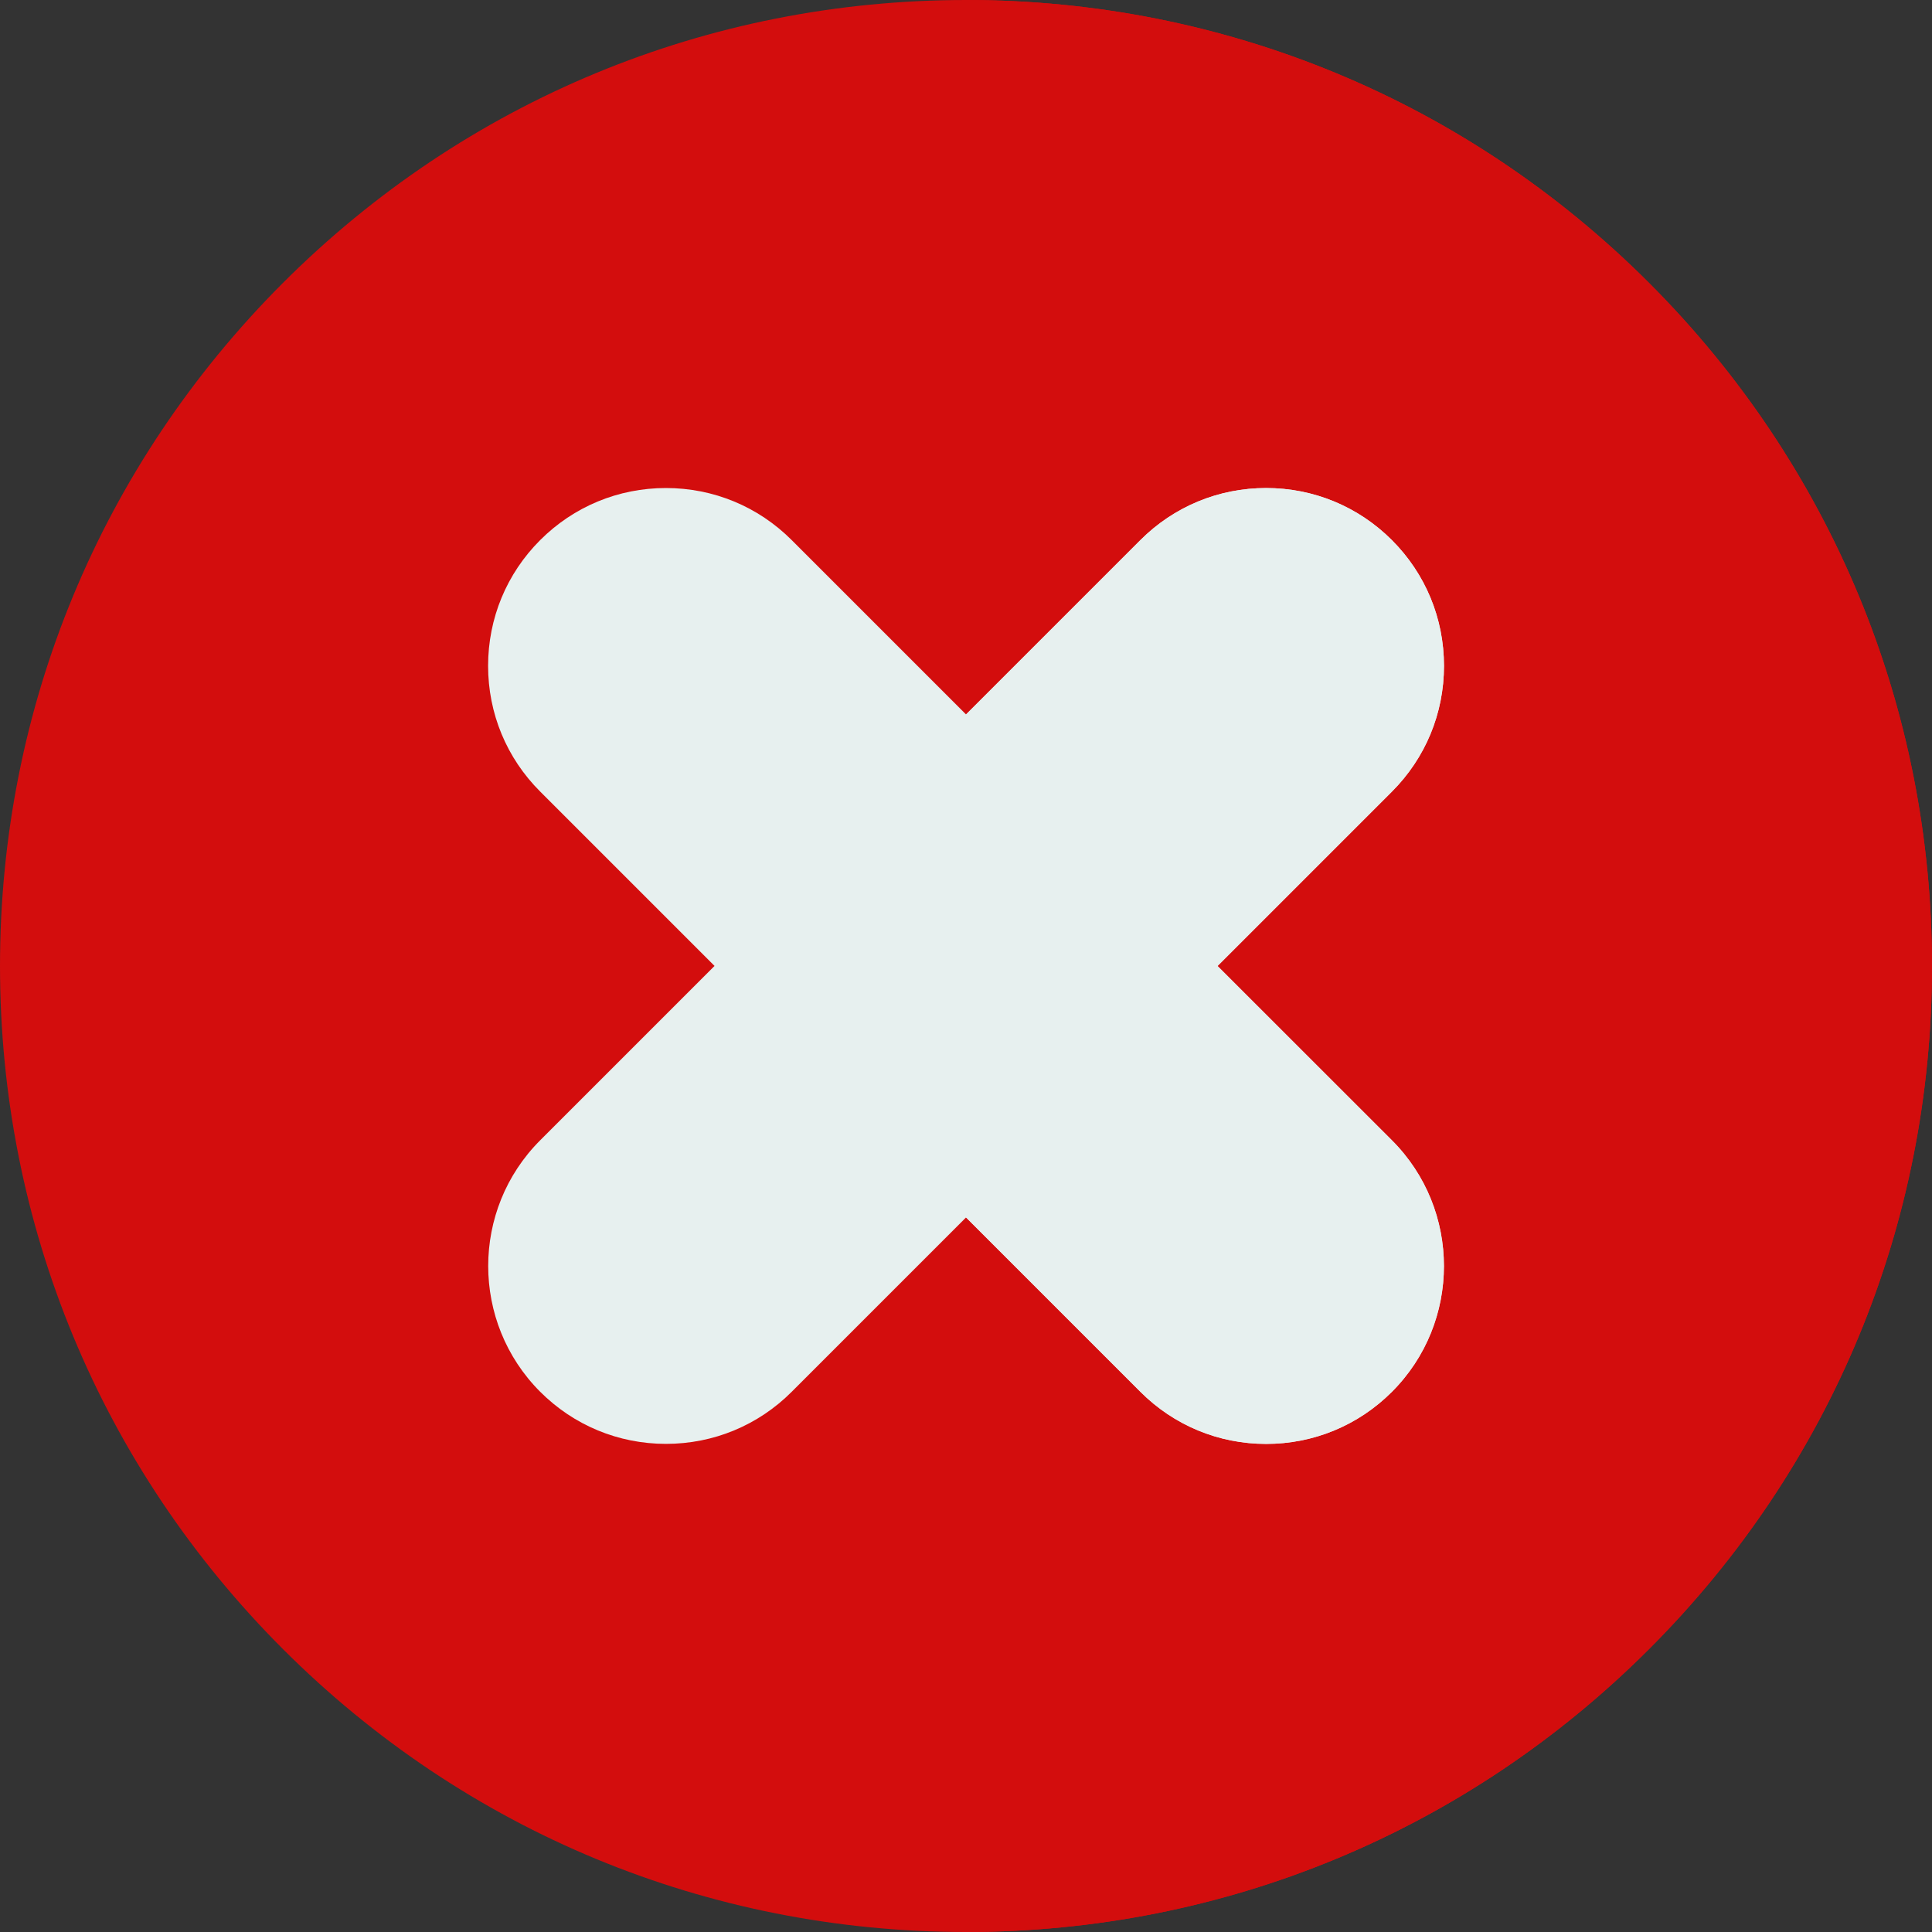
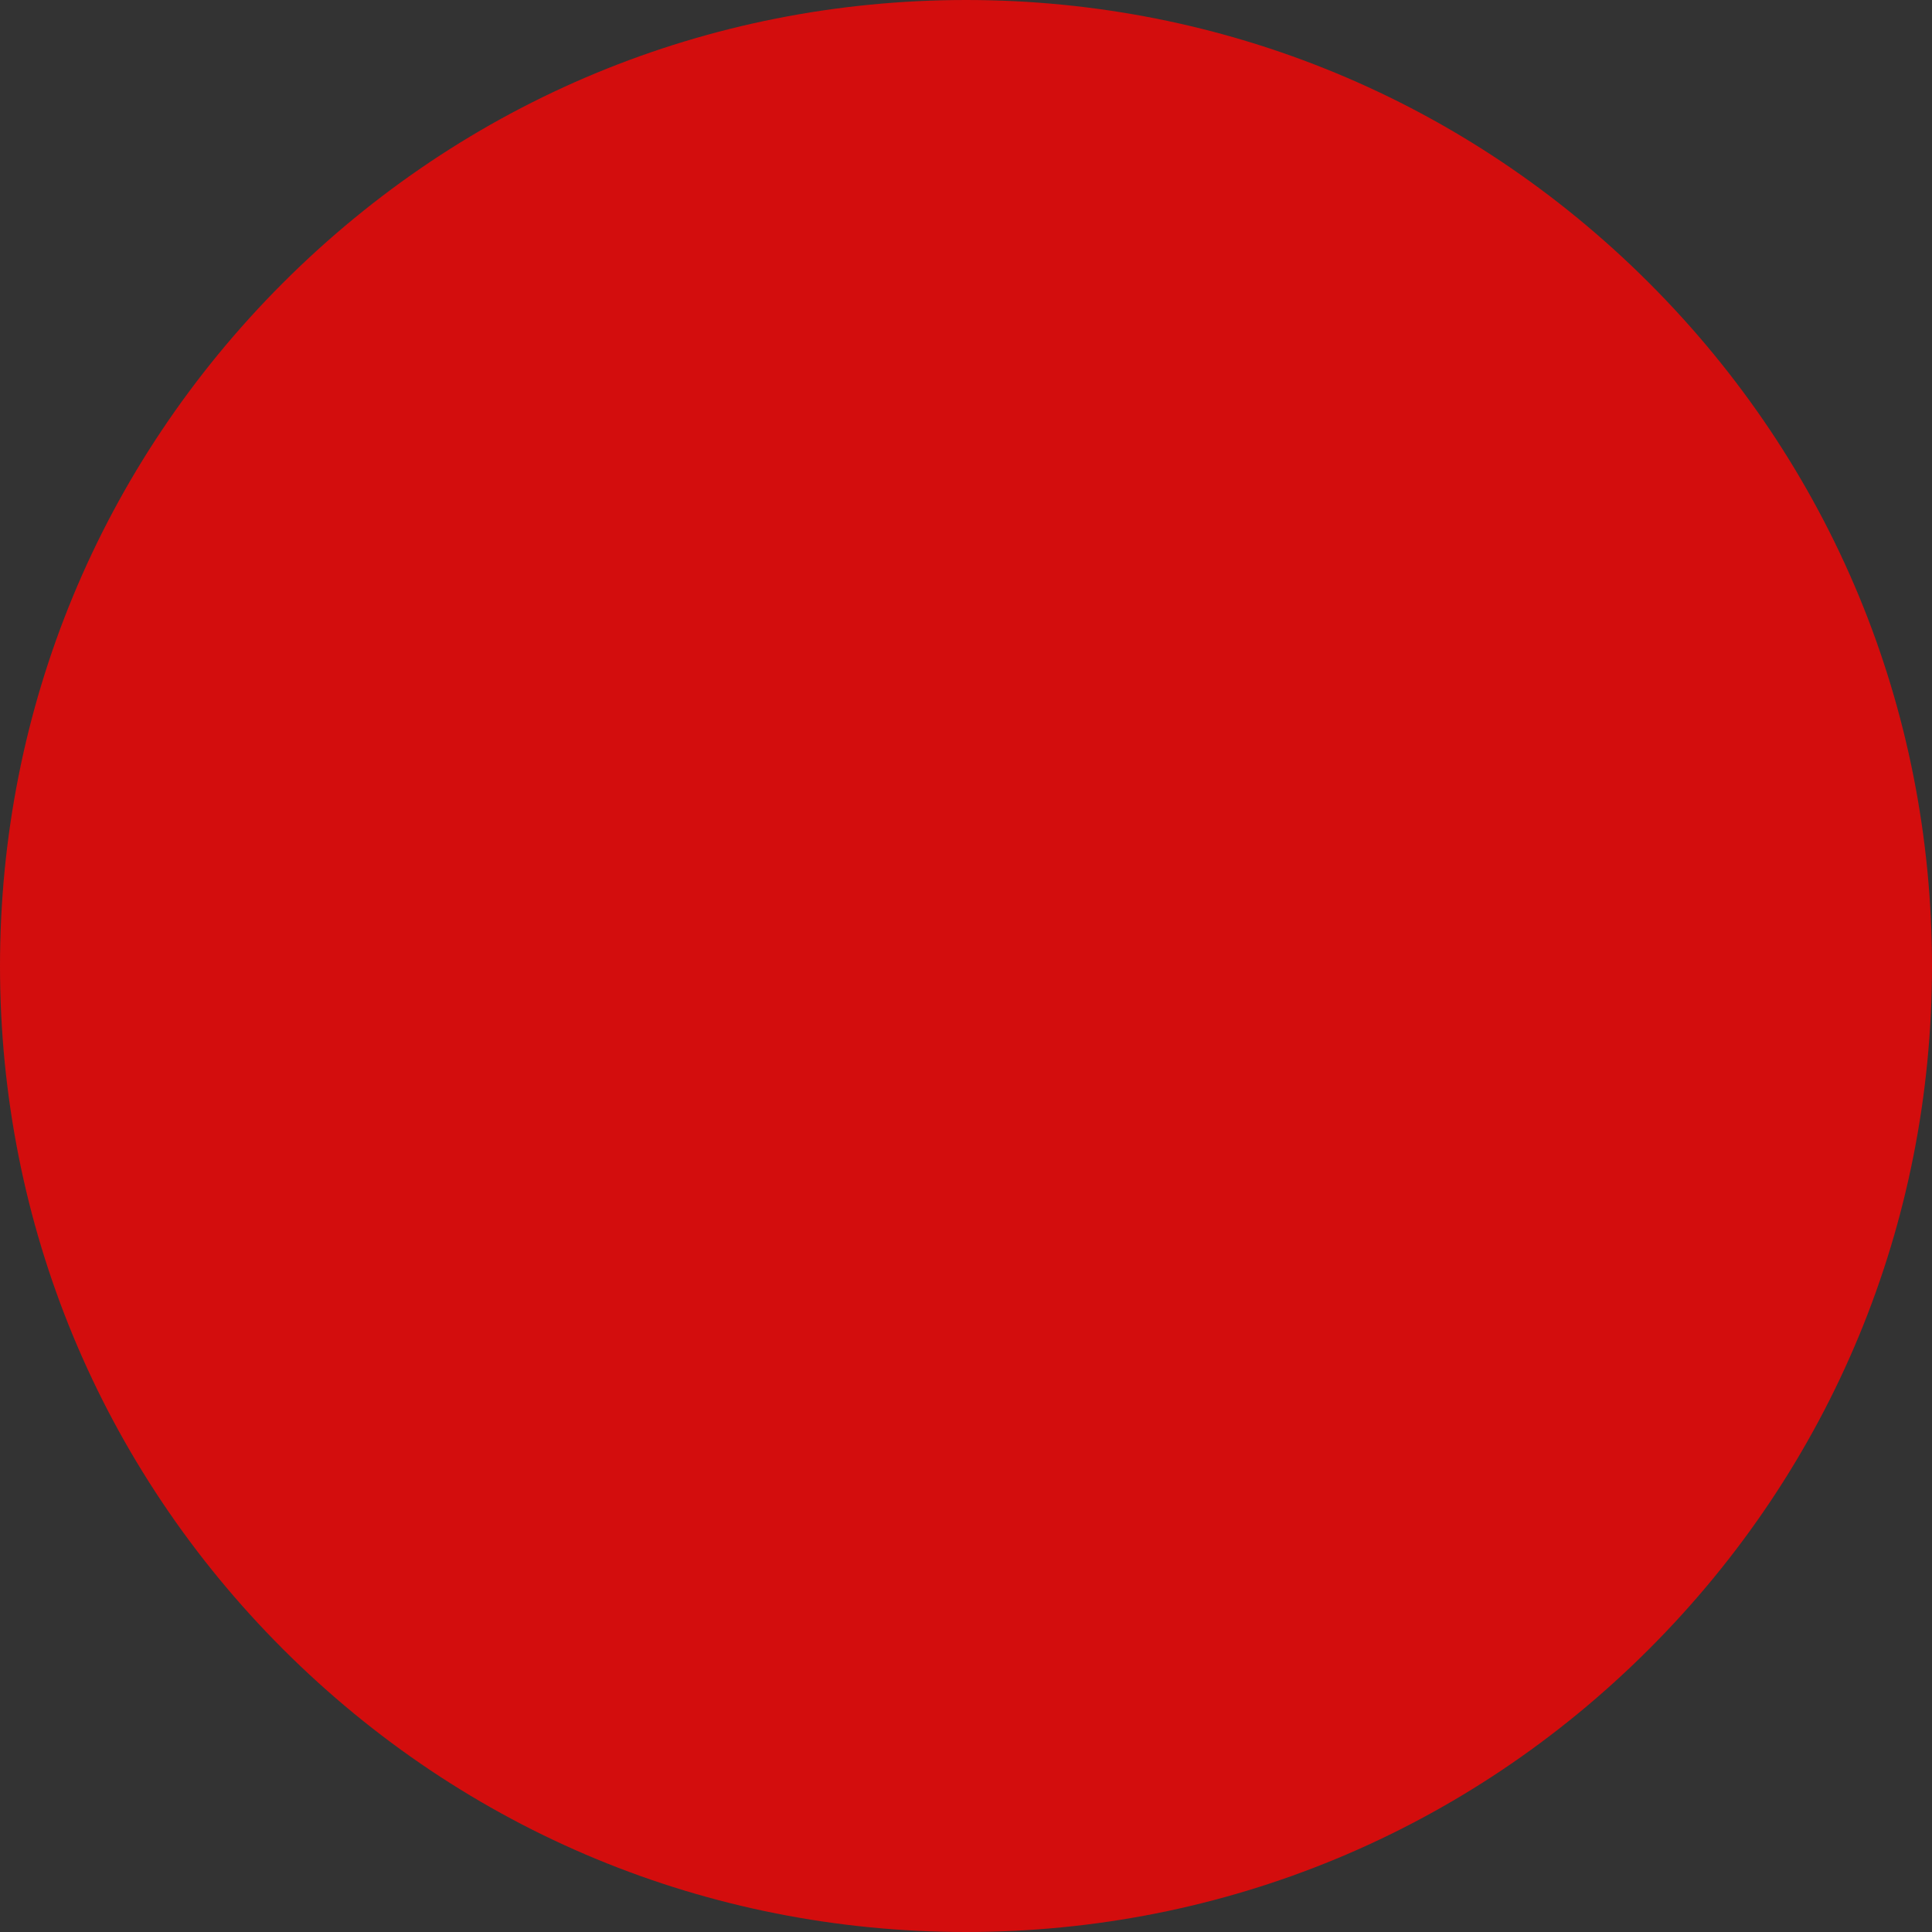
<svg xmlns="http://www.w3.org/2000/svg" version="1.1" id="Layer_1" x="0px" y="0px" viewBox="0 0 512 512" style="enable-background:new 0 0 512 512;" xml:space="preserve">
  <rect x="0" y="0" width="512" height="512" fill="#333333" stroke="none" />
  <style type="text/css">
	.st0{fill:#D30D0D;}
	.st1{fill:#E7F0EF;}
</style>
  <g>
    <g>
      <path class="st0" d="M437.02,74.98C388.67,26.63,324.38,0,256,0C187.62,0,123.33,26.63,74.98,74.98C26.63,123.33,0,187.62,0,256    c0,68.38,26.63,132.67,74.98,181.02S187.62,512,256,512c68.38,0,132.67-26.63,181.02-74.98S512,324.38,512,256    C512,187.62,485.37,123.33,437.02,74.98L437.02,74.98z" />
-       <path class="st0" d="M512,256c0-68.38-26.63-132.67-74.98-181.02C388.67,26.63,324.38,0,256,0v512    c68.38,0,132.67-26.63,181.02-74.98C485.37,388.67,512,324.38,512,256L512,256z" />
-       <path class="st1" d="M322.66,256l46.2-46.2c8.9-8.9,13.81-20.74,13.81-33.33s-4.9-24.43-13.8-33.33s-20.74-13.81-33.33-13.81    c-12.59,0-24.43,4.9-33.33,13.8l-46.2,46.2l-46.2-46.2c-8.9-8.9-20.74-13.8-33.33-13.8s-24.43,4.9-33.33,13.8    c-8.9,8.9-13.8,20.74-13.8,33.33c0,12.59,4.9,24.43,13.81,33.32l46.2,46.2l-46.2,46.2c-18.38,18.38-18.37,48.28,0,66.66    c8.9,8.9,20.74,13.8,33.33,13.8c12.59,0,24.43-4.9,33.33-13.81l46.2-46.2l46.2,46.2c8.9,8.9,20.74,13.81,33.33,13.81    c12.59,0,24.43-4.9,33.33-13.8c18.38-18.38,18.38-48.28,0-66.66L322.66,256z" />
    </g>
-     <path class="st1" d="M335.53,382.66c12.59,0,24.43-4.9,33.33-13.8c18.38-18.38,18.38-48.28,0-66.66l-46.2-46.2l46.2-46.2   c8.9-8.9,13.81-20.74,13.81-33.33s-4.9-24.43-13.8-33.33s-20.74-13.8-33.33-13.8c-12.59,0-24.43,4.9-33.33,13.8l-46.2,46.2v133.31   l46.2,46.2C311.1,377.76,322.94,382.66,335.53,382.66L335.53,382.66z" />
  </g>
</svg>